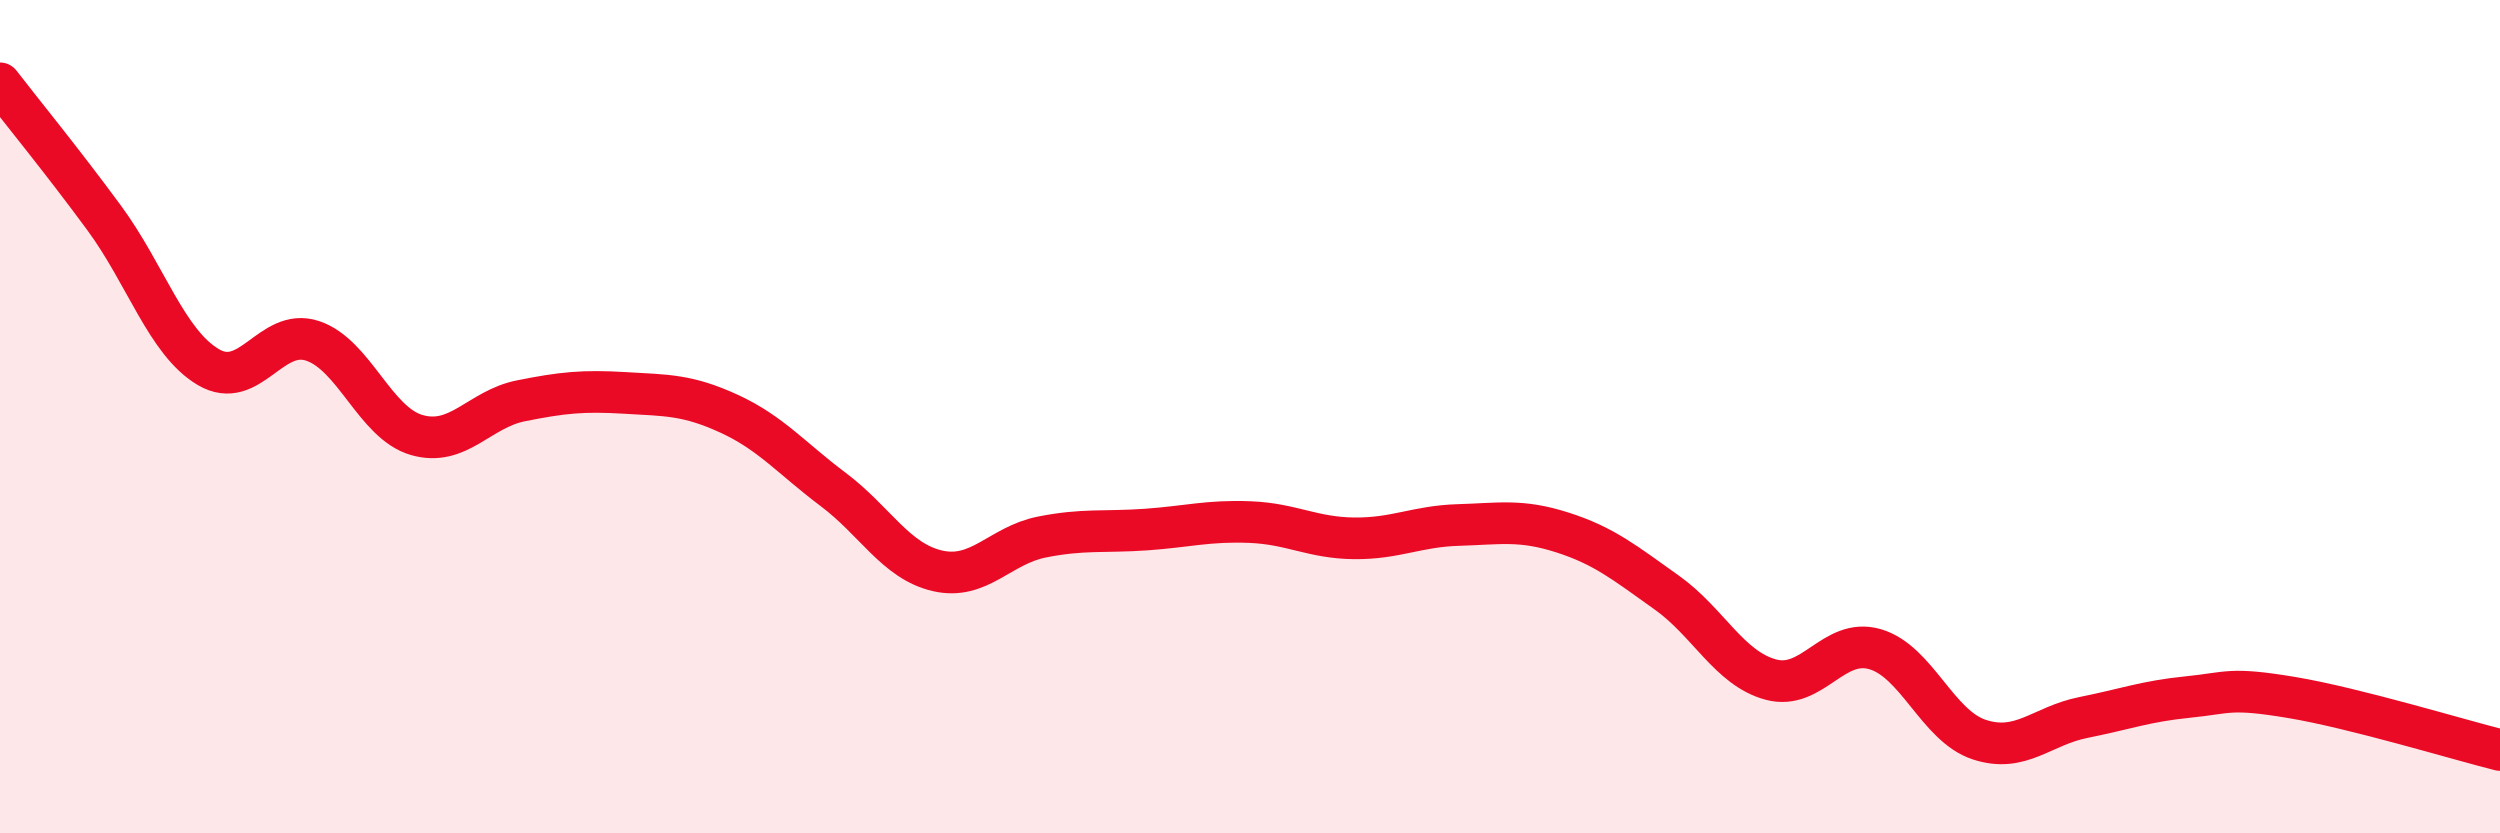
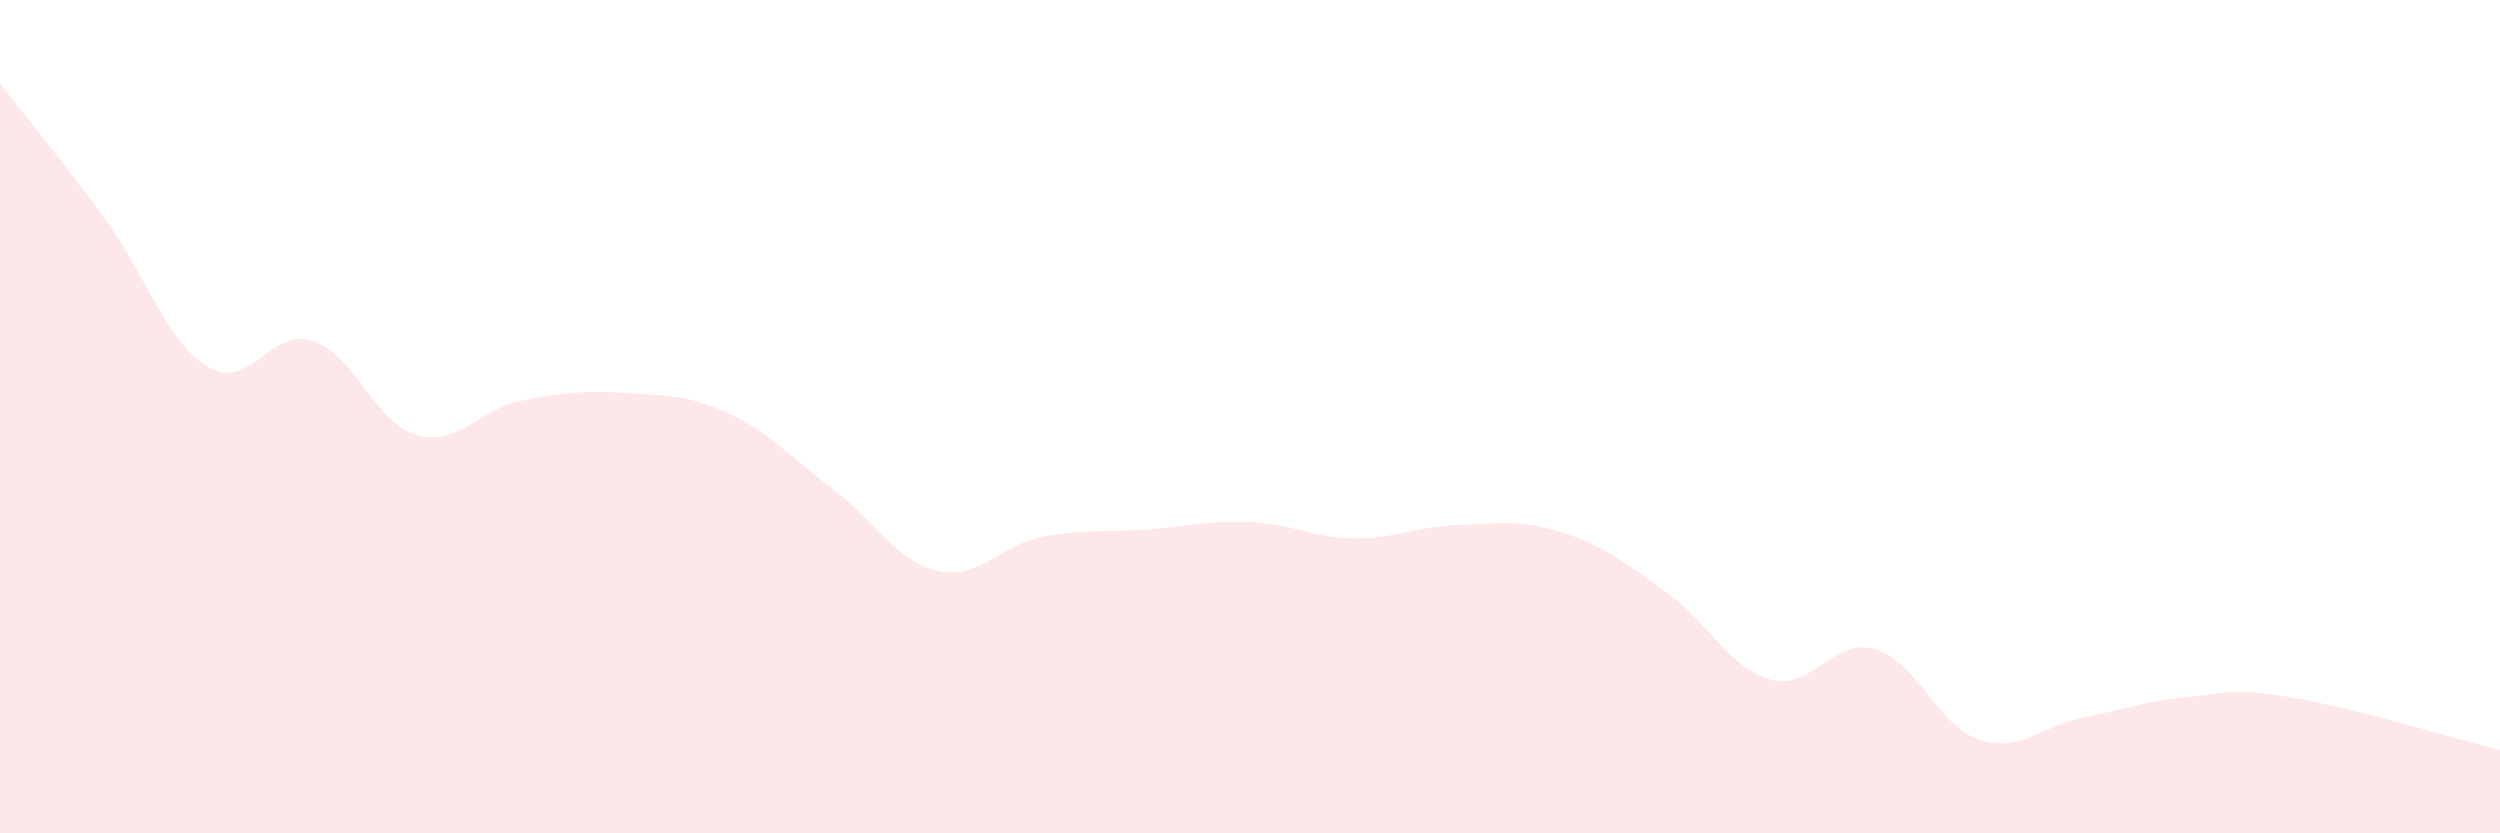
<svg xmlns="http://www.w3.org/2000/svg" width="60" height="20" viewBox="0 0 60 20">
  <path d="M 0,2 C 0.5,2.65 1.5,3.87 2.5,5.23 C 3.5,6.59 4,8.22 5,8.81 C 6,9.4 6.5,7.85 7.5,8.18 C 8.5,8.51 9,10.15 10,10.44 C 11,10.73 11.5,9.82 12.5,9.62 C 13.5,9.42 14,9.37 15,9.43 C 16,9.49 16.5,9.47 17.5,9.93 C 18.5,10.39 19,11 20,11.75 C 21,12.5 21.5,13.47 22.5,13.7 C 23.5,13.93 24,13.09 25,12.89 C 26,12.69 26.5,12.78 27.5,12.71 C 28.5,12.64 29,12.49 30,12.53 C 31,12.57 31.5,12.91 32.5,12.92 C 33.5,12.93 34,12.63 35,12.6 C 36,12.57 36.5,12.46 37.5,12.78 C 38.5,13.1 39,13.51 40,14.22 C 41,14.93 41.5,16.04 42.5,16.31 C 43.5,16.58 44,15.29 45,15.58 C 46,15.87 46.5,17.42 47.5,17.75 C 48.5,18.08 49,17.42 50,17.22 C 51,17.02 51.5,16.83 52.5,16.73 C 53.5,16.63 53.5,16.49 55,16.74 C 56.5,16.99 59,17.75 60,18L60 20L0 20Z" fill="#EB0A25" opacity="0.1" stroke-linecap="round" stroke-linejoin="round" />
-   <path d="M 0,2 C 0.5,2.65 1.5,3.87 2.5,5.23 C 3.5,6.59 4,8.22 5,8.81 C 6,9.4 6.5,7.85 7.5,8.18 C 8.5,8.51 9,10.15 10,10.44 C 11,10.73 11.5,9.82 12.5,9.62 C 13.5,9.42 14,9.37 15,9.43 C 16,9.49 16.5,9.47 17.5,9.93 C 18.5,10.39 19,11 20,11.75 C 21,12.5 21.5,13.47 22.5,13.7 C 23.5,13.93 24,13.09 25,12.89 C 26,12.69 26.5,12.78 27.5,12.71 C 28.5,12.64 29,12.49 30,12.53 C 31,12.57 31.5,12.91 32.5,12.92 C 33.5,12.93 34,12.63 35,12.6 C 36,12.57 36.5,12.46 37.5,12.78 C 38.5,13.1 39,13.51 40,14.22 C 41,14.93 41.5,16.04 42.5,16.31 C 43.5,16.58 44,15.29 45,15.58 C 46,15.87 46.5,17.42 47.5,17.75 C 48.5,18.08 49,17.42 50,17.22 C 51,17.02 51.5,16.83 52.5,16.73 C 53.5,16.63 53.5,16.49 55,16.74 C 56.5,16.99 59,17.75 60,18" stroke="#EB0A25" stroke-width="1" fill="none" stroke-linecap="round" stroke-linejoin="round" />
</svg>